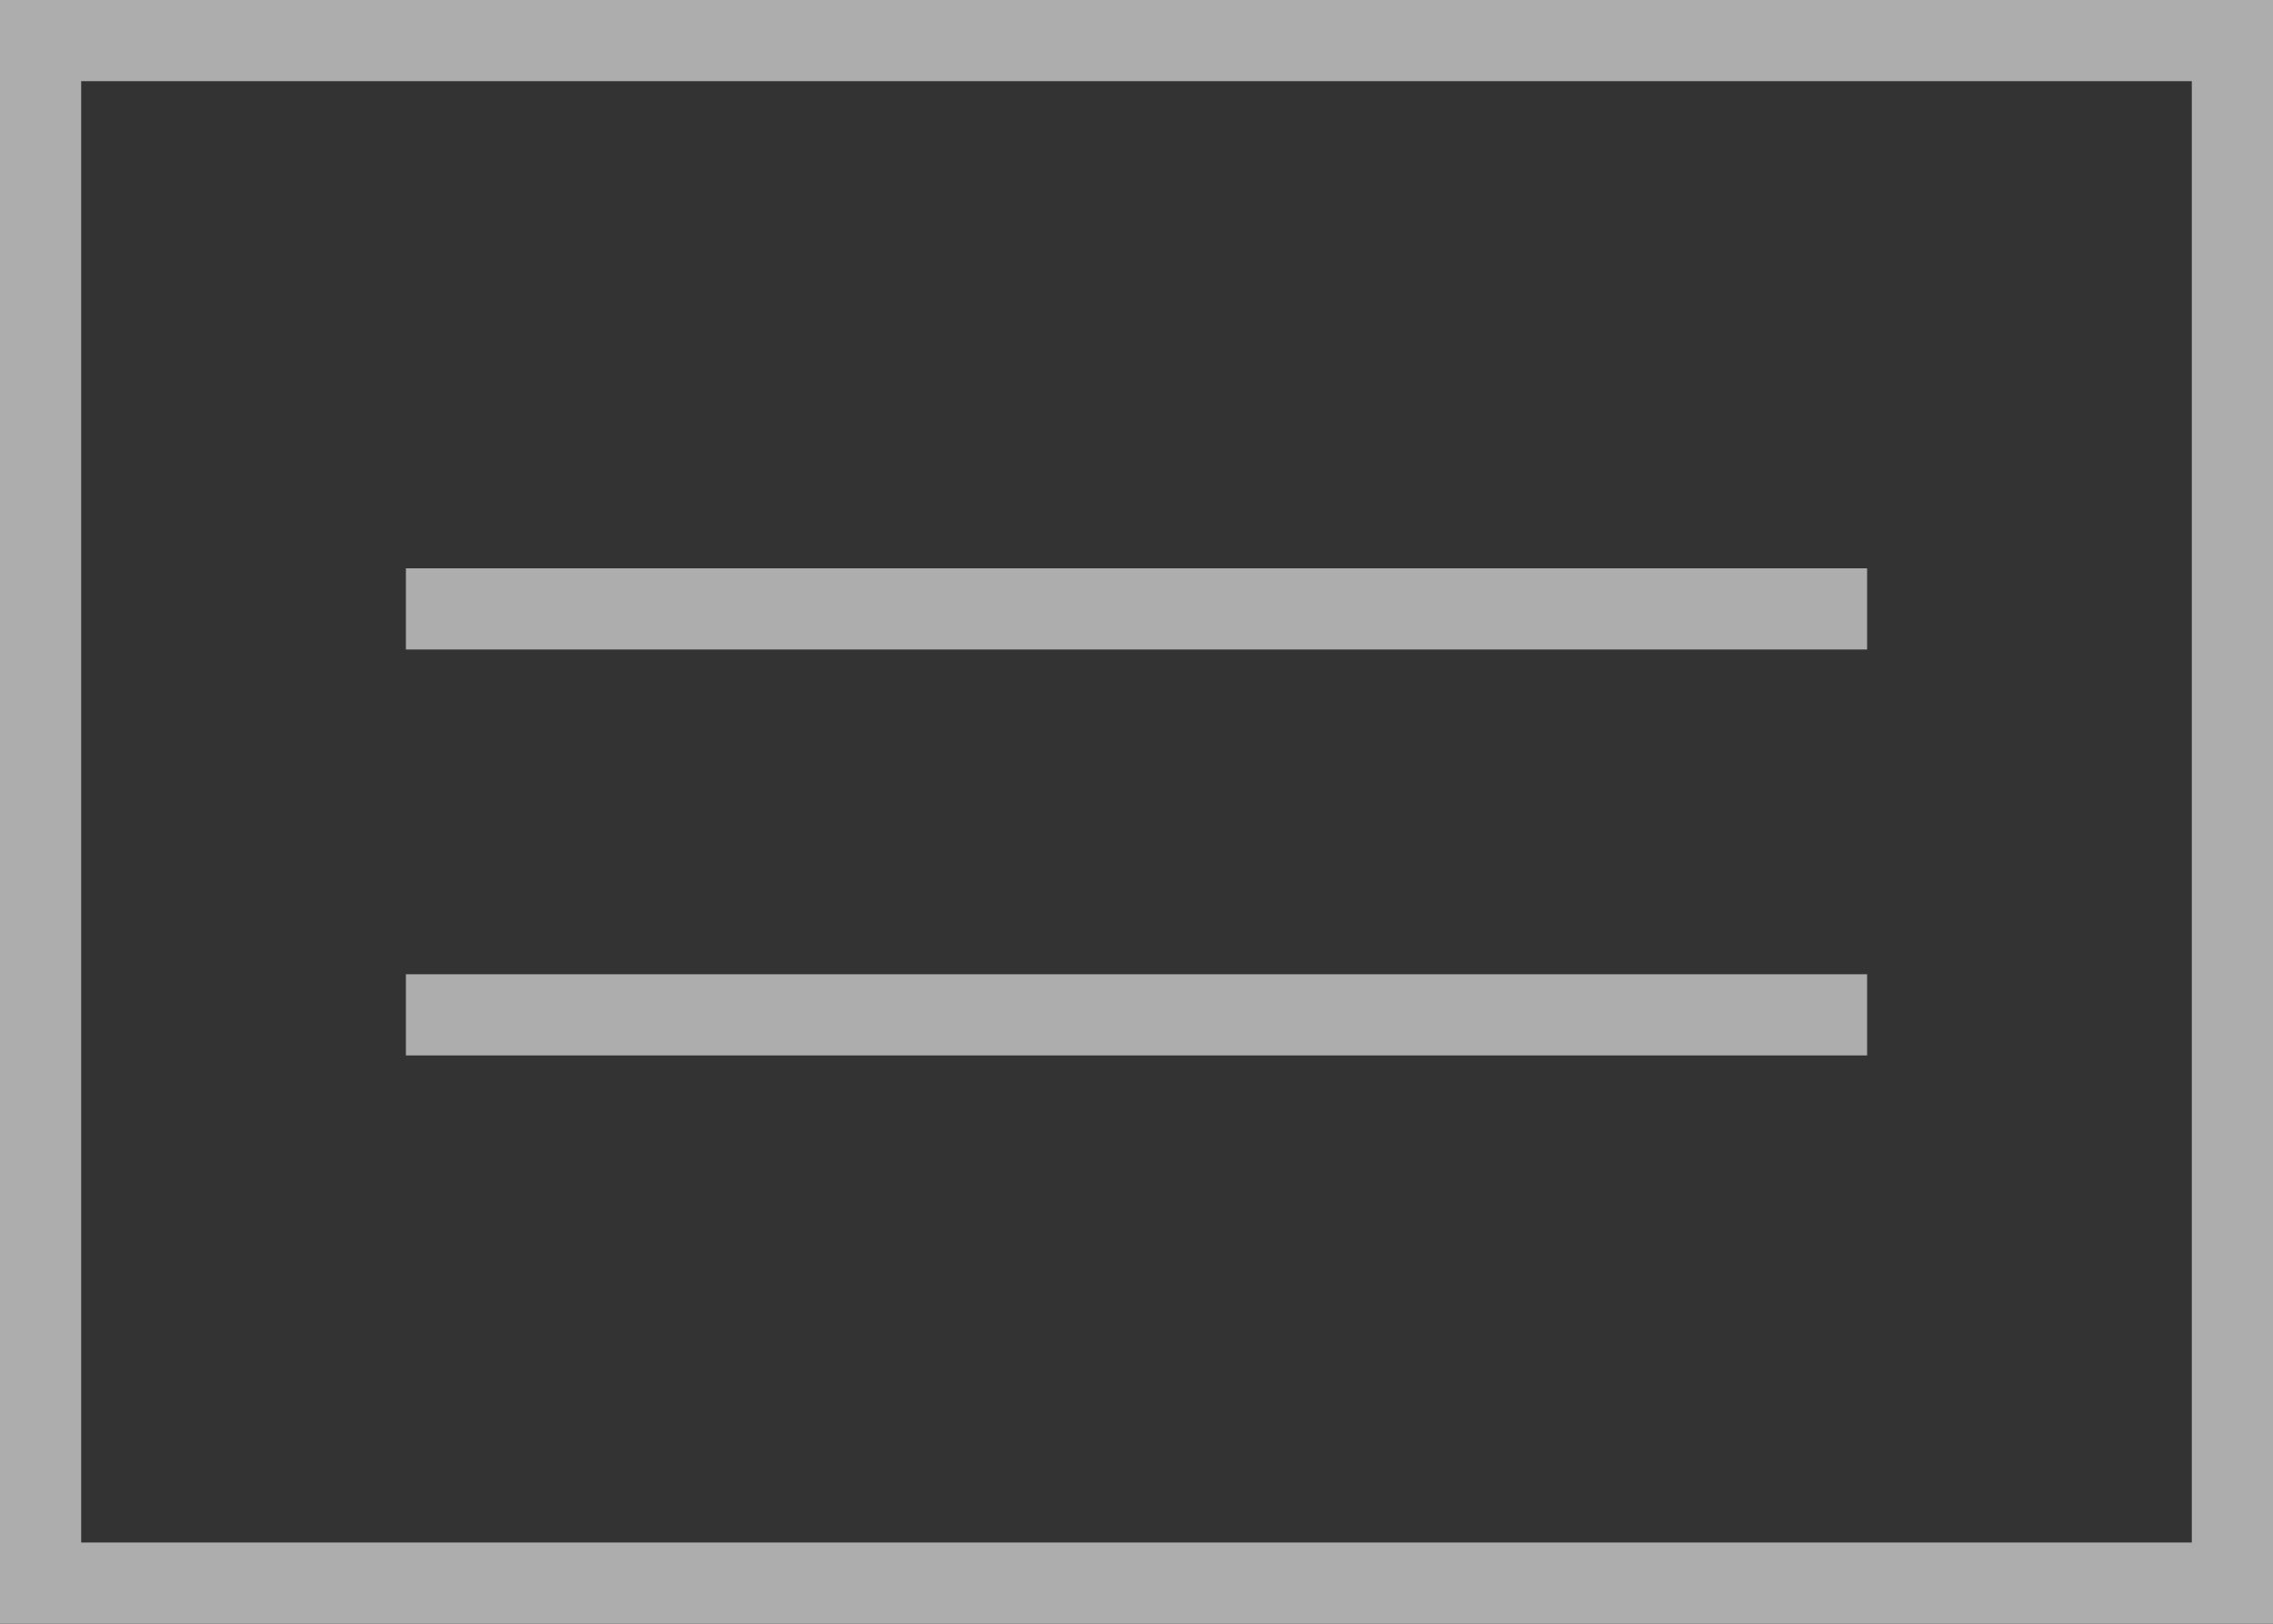
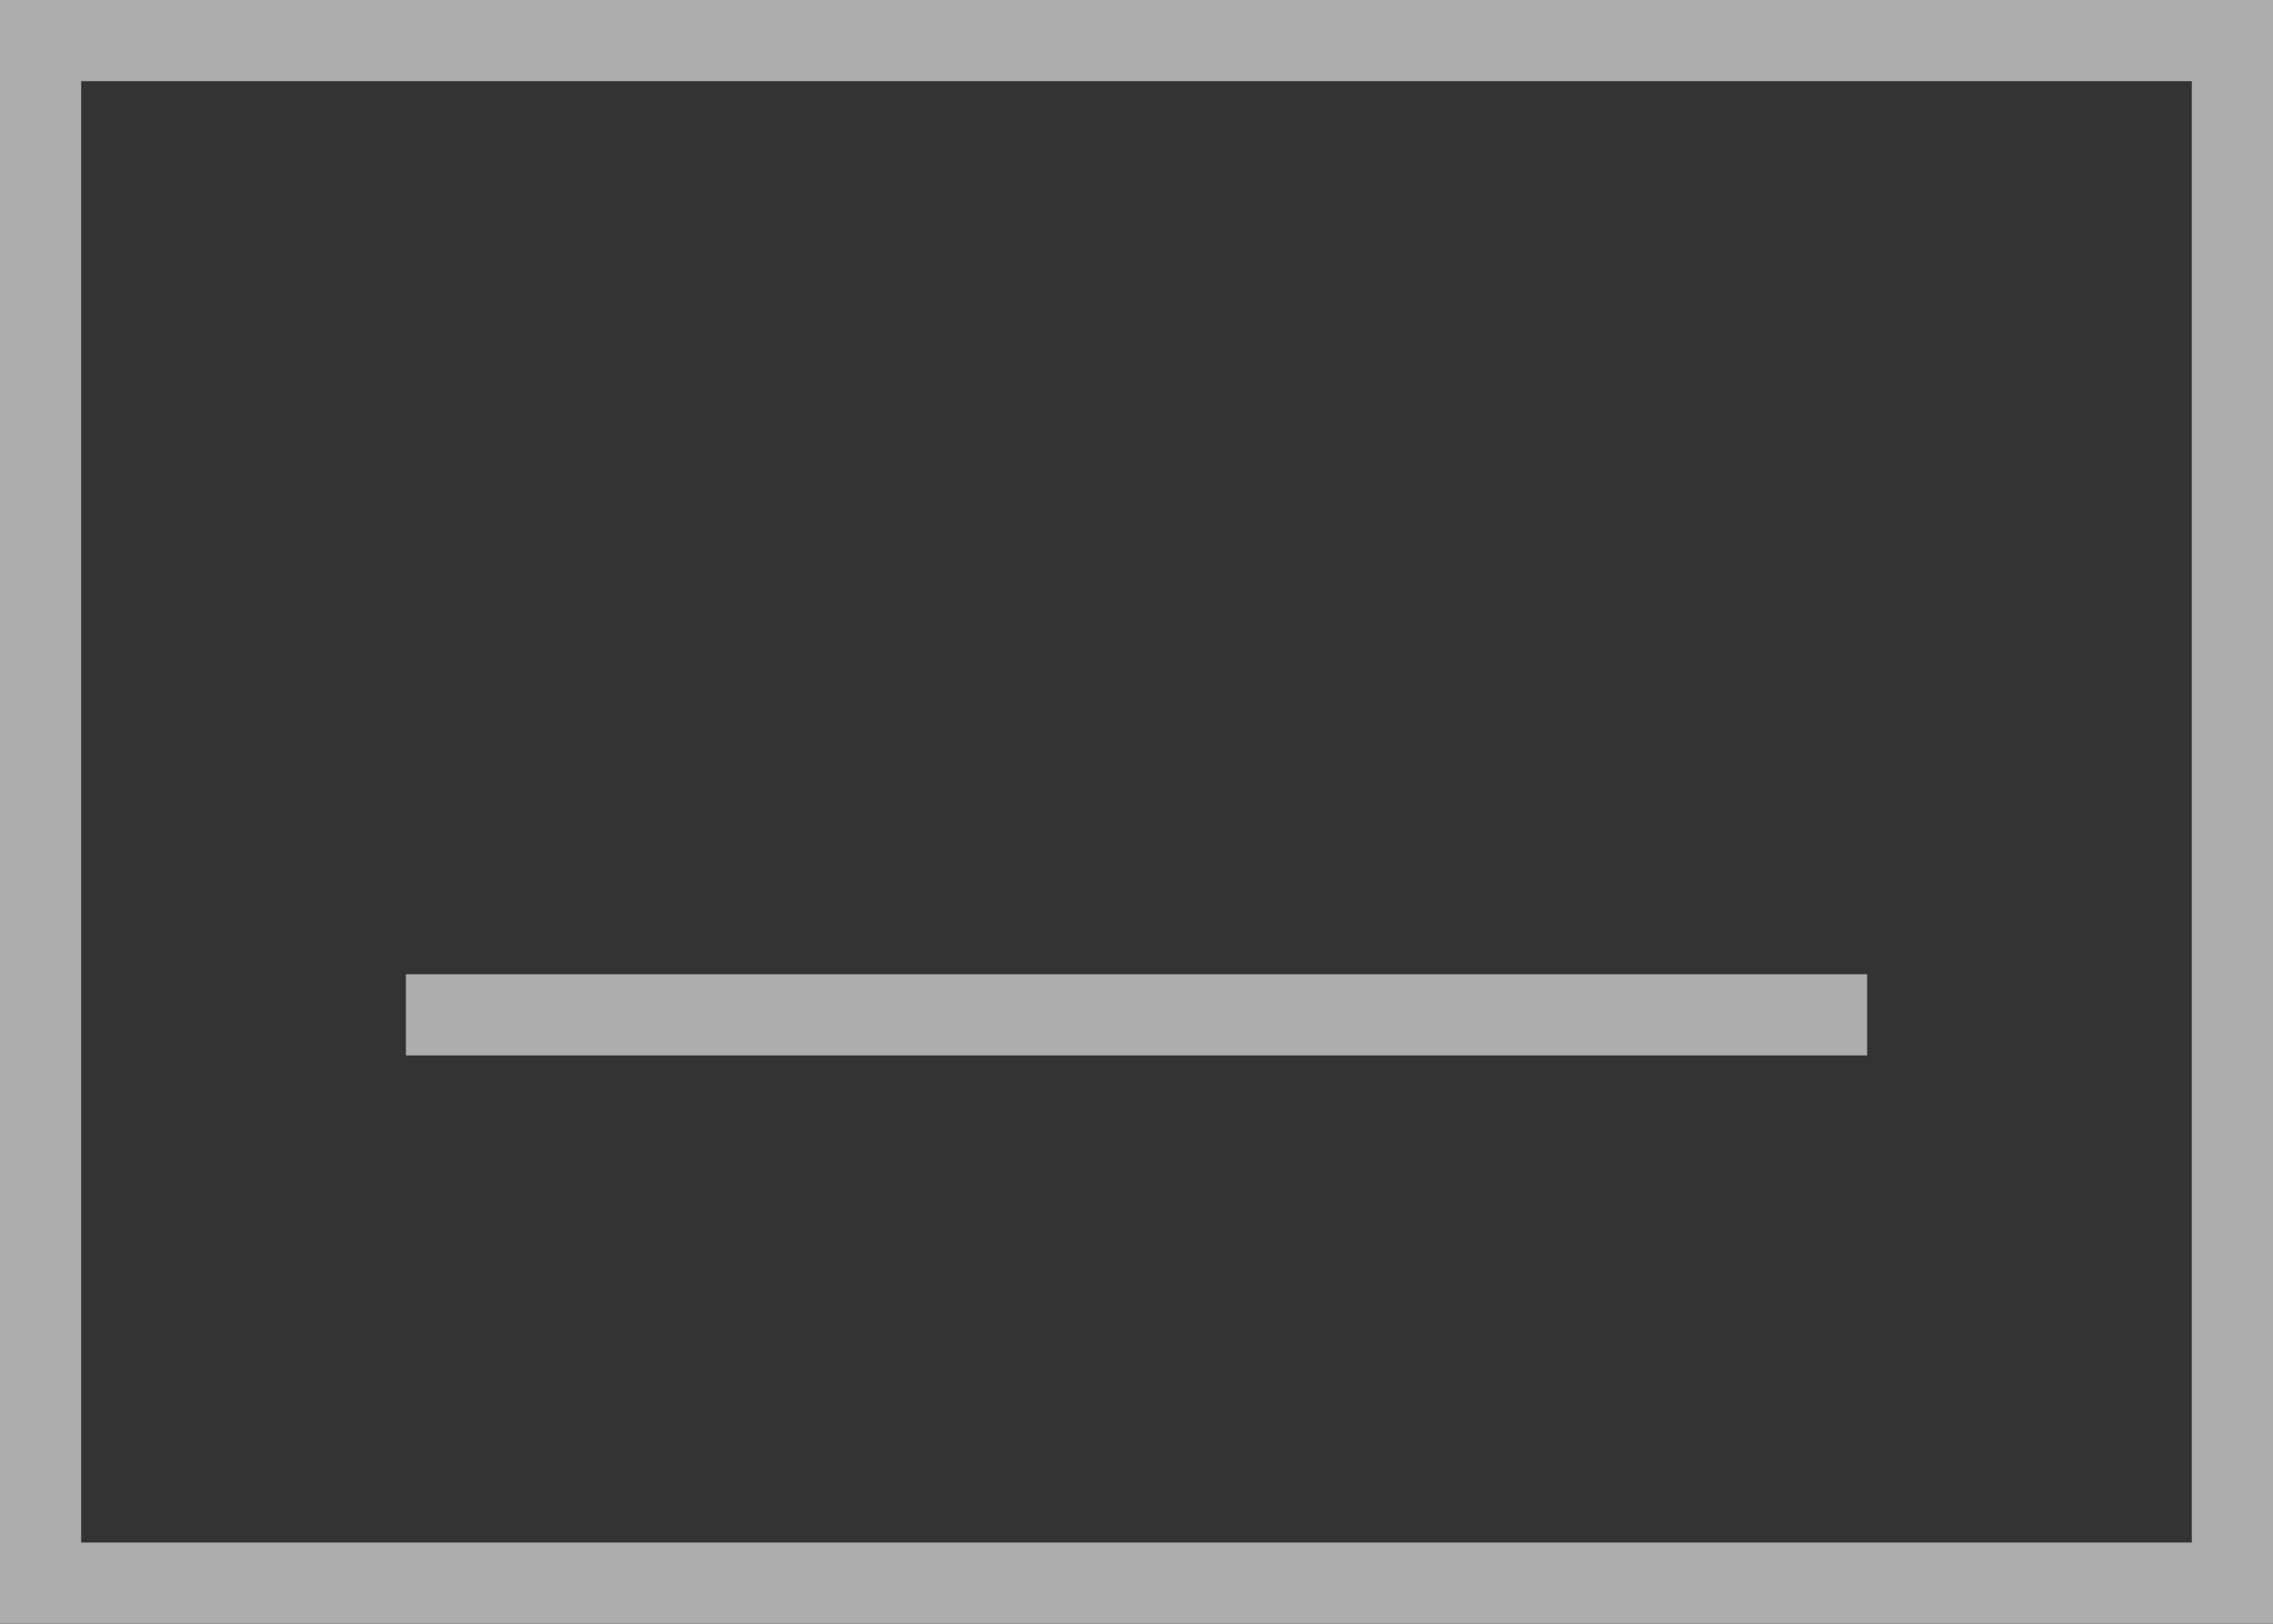
<svg xmlns="http://www.w3.org/2000/svg" width="28" height="20" version="1.1" viewBox="0 0 28 20">
  <rect x="0" y="0" width="28" height="20" fill="#333333" stroke="none" />
  <g transform="translate(-1170 -44)" opacity=".6" data-name="Raggruppa 4">
    <g transform="translate(0 -1)" fill="#fff" data-name="Raggruppa 695">
-       <rect transform="translate(1175 52)" width="18" height="1" data-name="Rettangolo 4" />
      <rect transform="translate(1175 57)" width="18" height="1" data-name="Rettangolo 411" />
    </g>
    <g transform="translate(1170 44)" fill="none" stroke="#fff" data-name="Rettangolo 412">
      <rect width="28" height="20" stroke="none" />
      <rect x=".5" y=".5" width="27" height="19" fill="none" />
    </g>
  </g>
</svg>